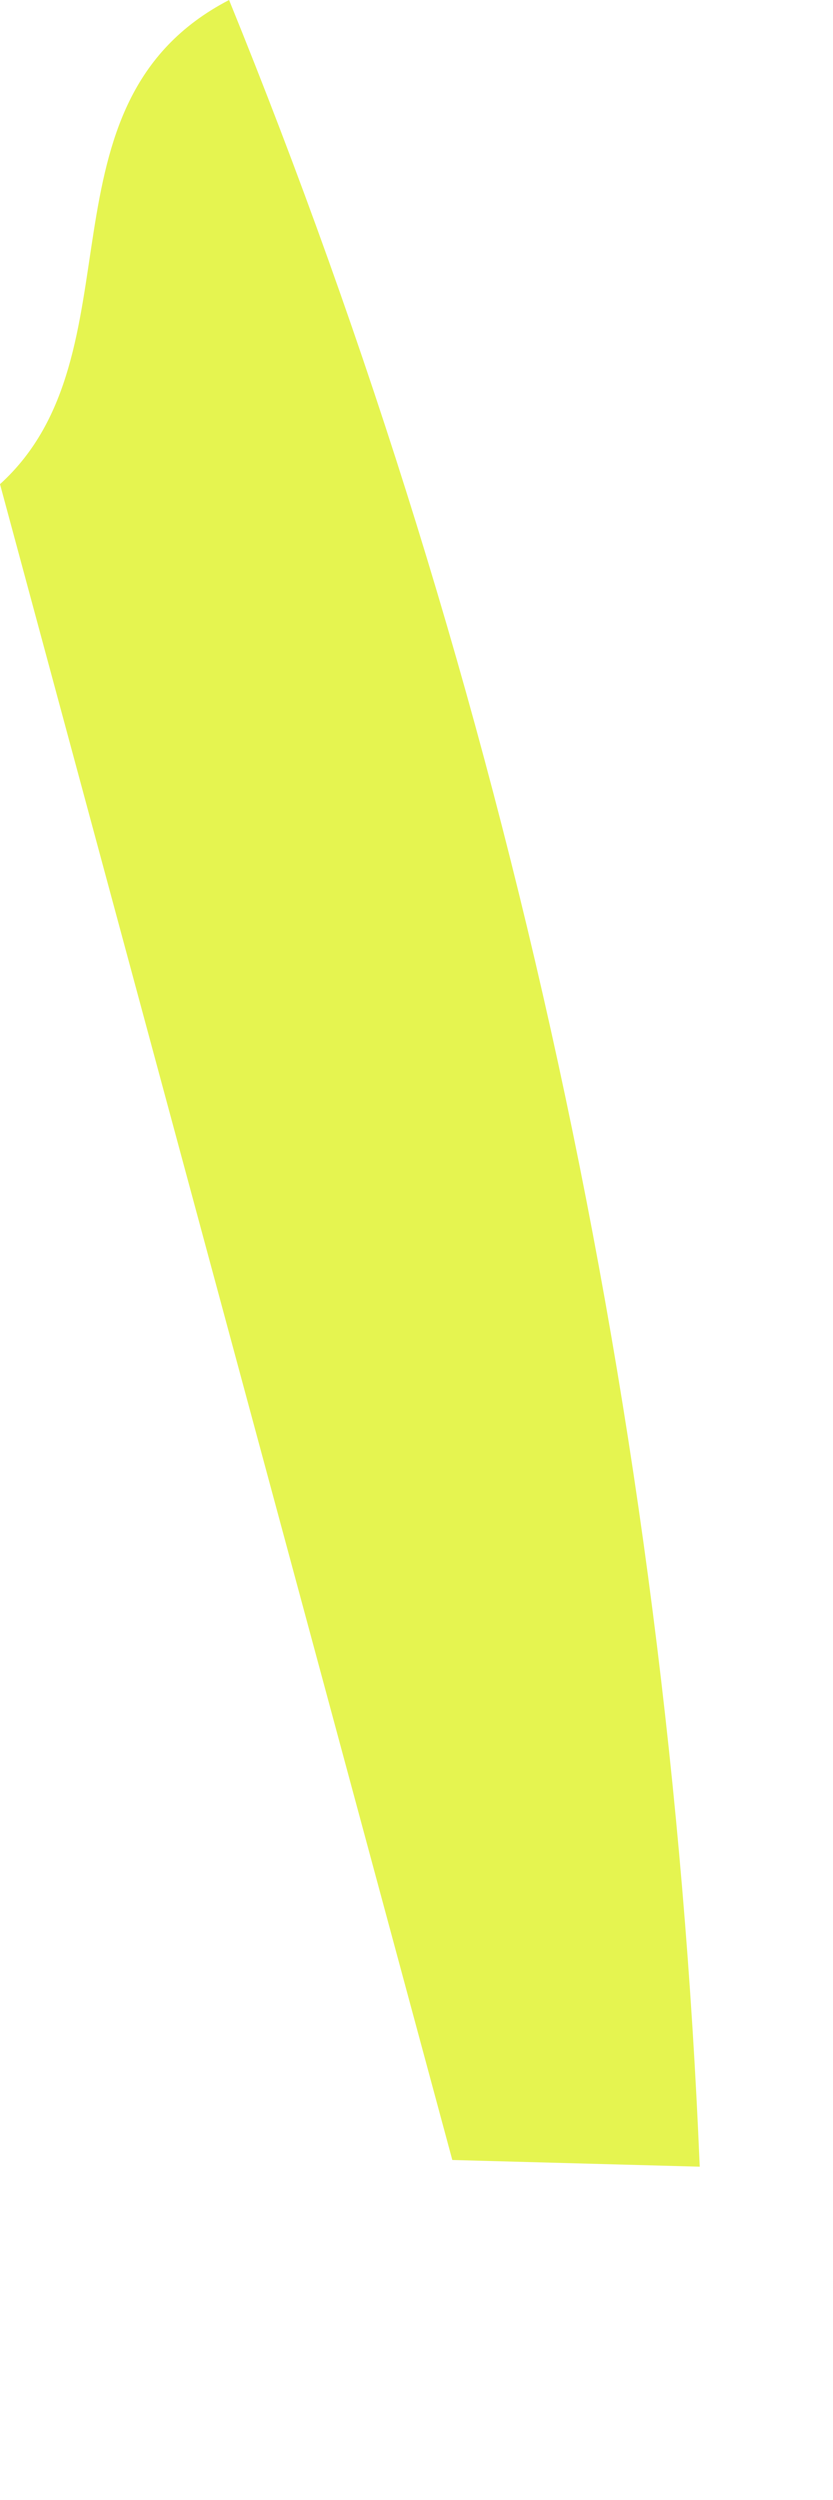
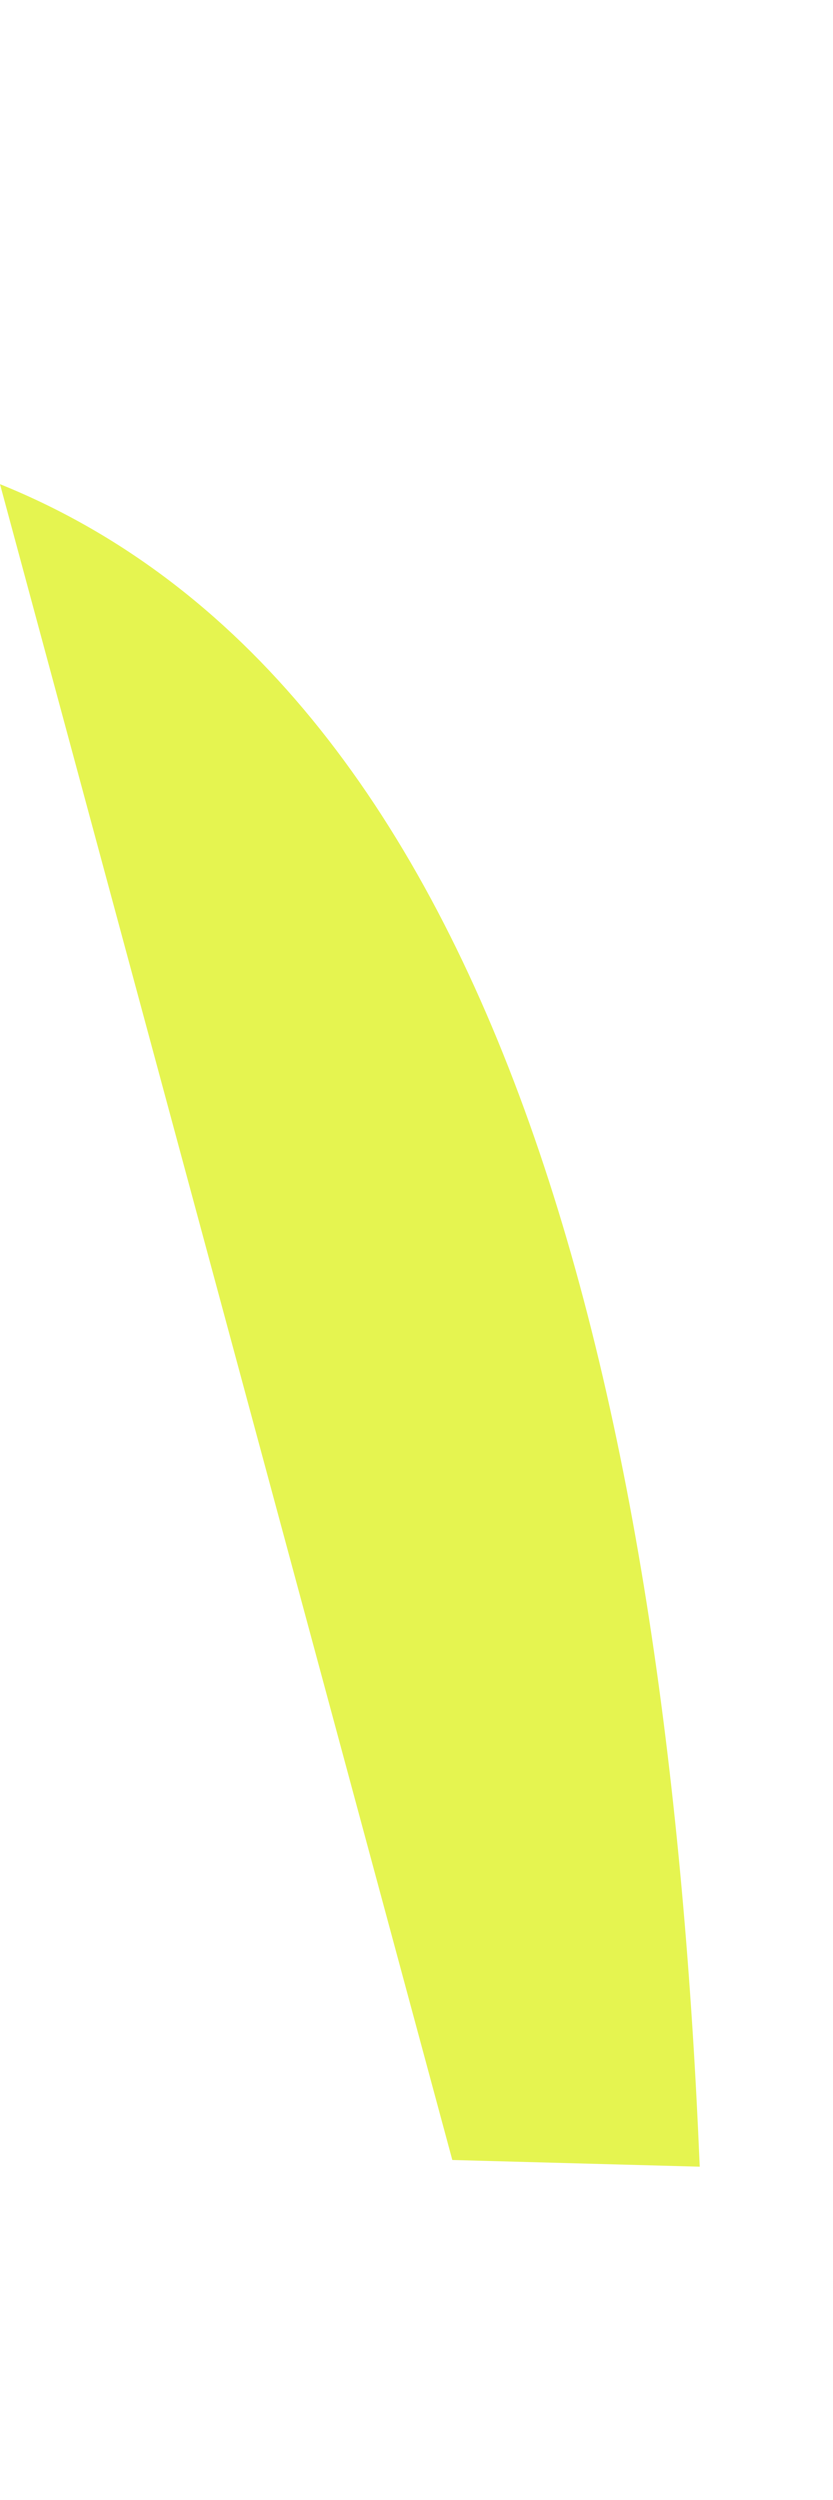
<svg xmlns="http://www.w3.org/2000/svg" fill="none" height="100%" overflow="visible" preserveAspectRatio="none" style="display: block;" viewBox="0 0 1 3" width="100%">
-   <path d="M0.839 2.6L0.543 2.592L0 0.581C0.172 0.425 0.036 0.124 0.275 0C0.612 0.828 0.803 1.707 0.84 2.6L0.839 2.6Z" fill="#E5F450" id="Path 717" />
+   <path d="M0.839 2.6L0.543 2.592L0 0.581C0.612 0.828 0.803 1.707 0.84 2.6L0.839 2.6Z" fill="#E5F450" id="Path 717" />
</svg>